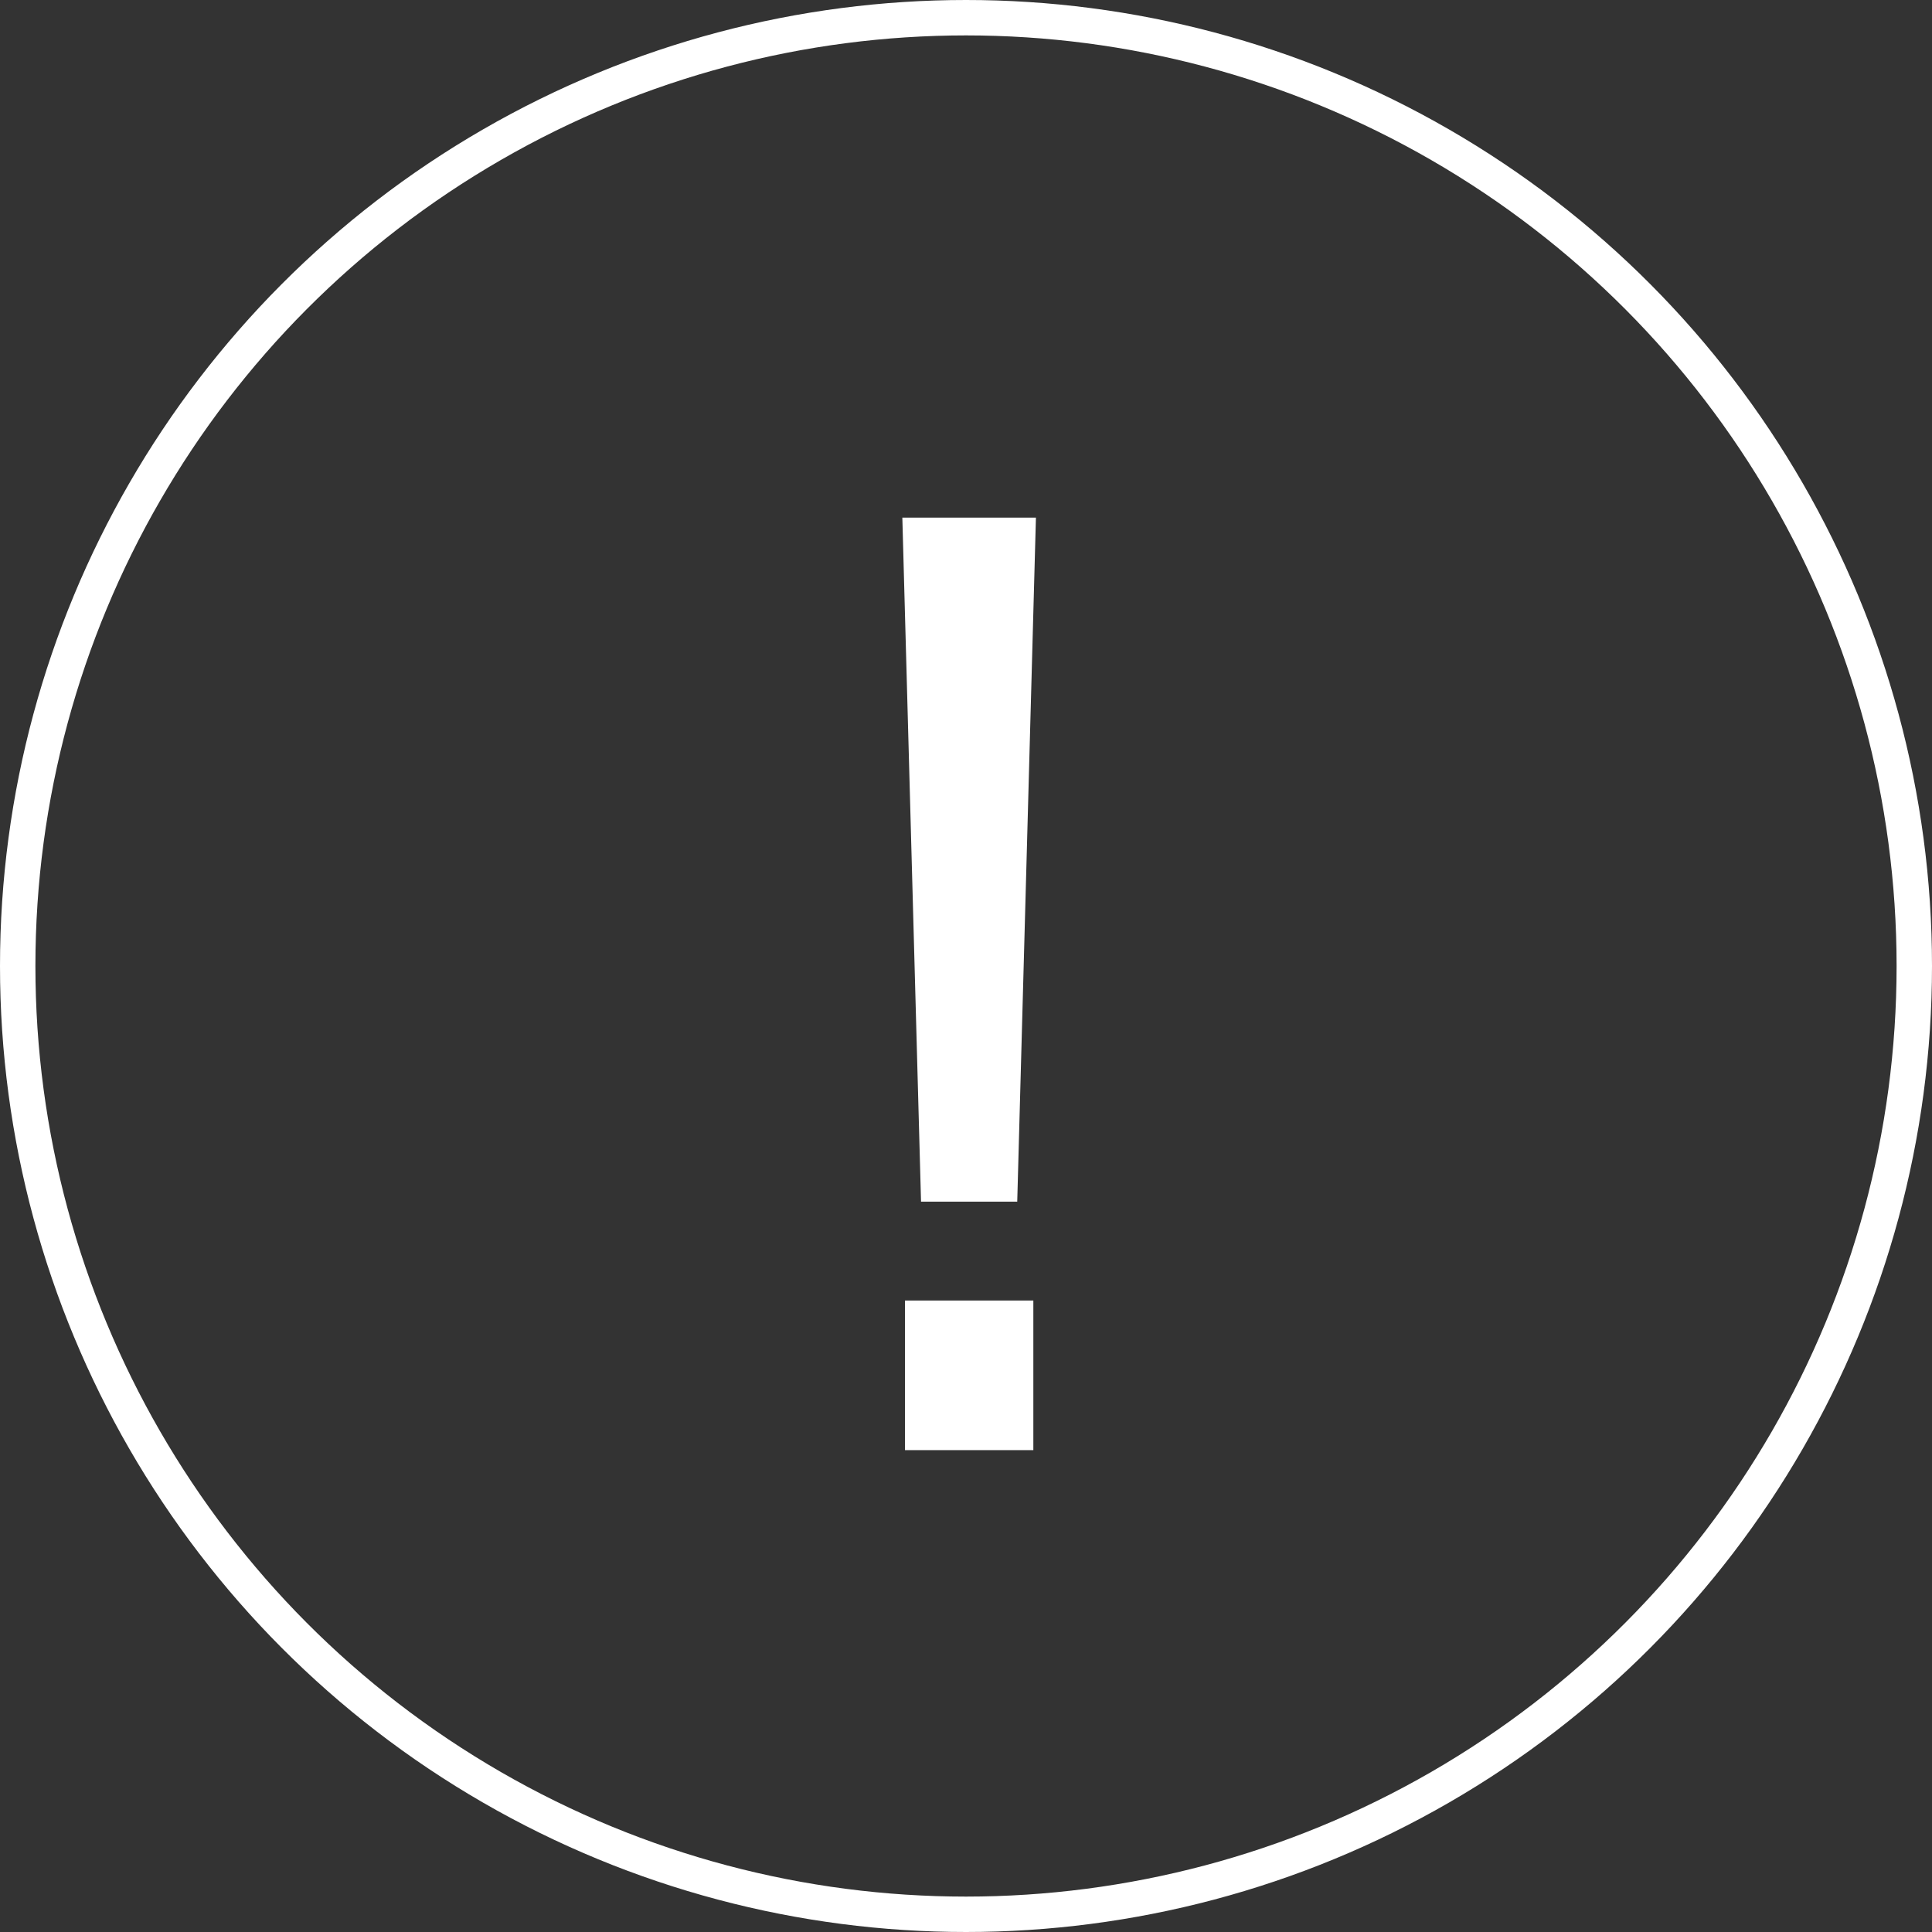
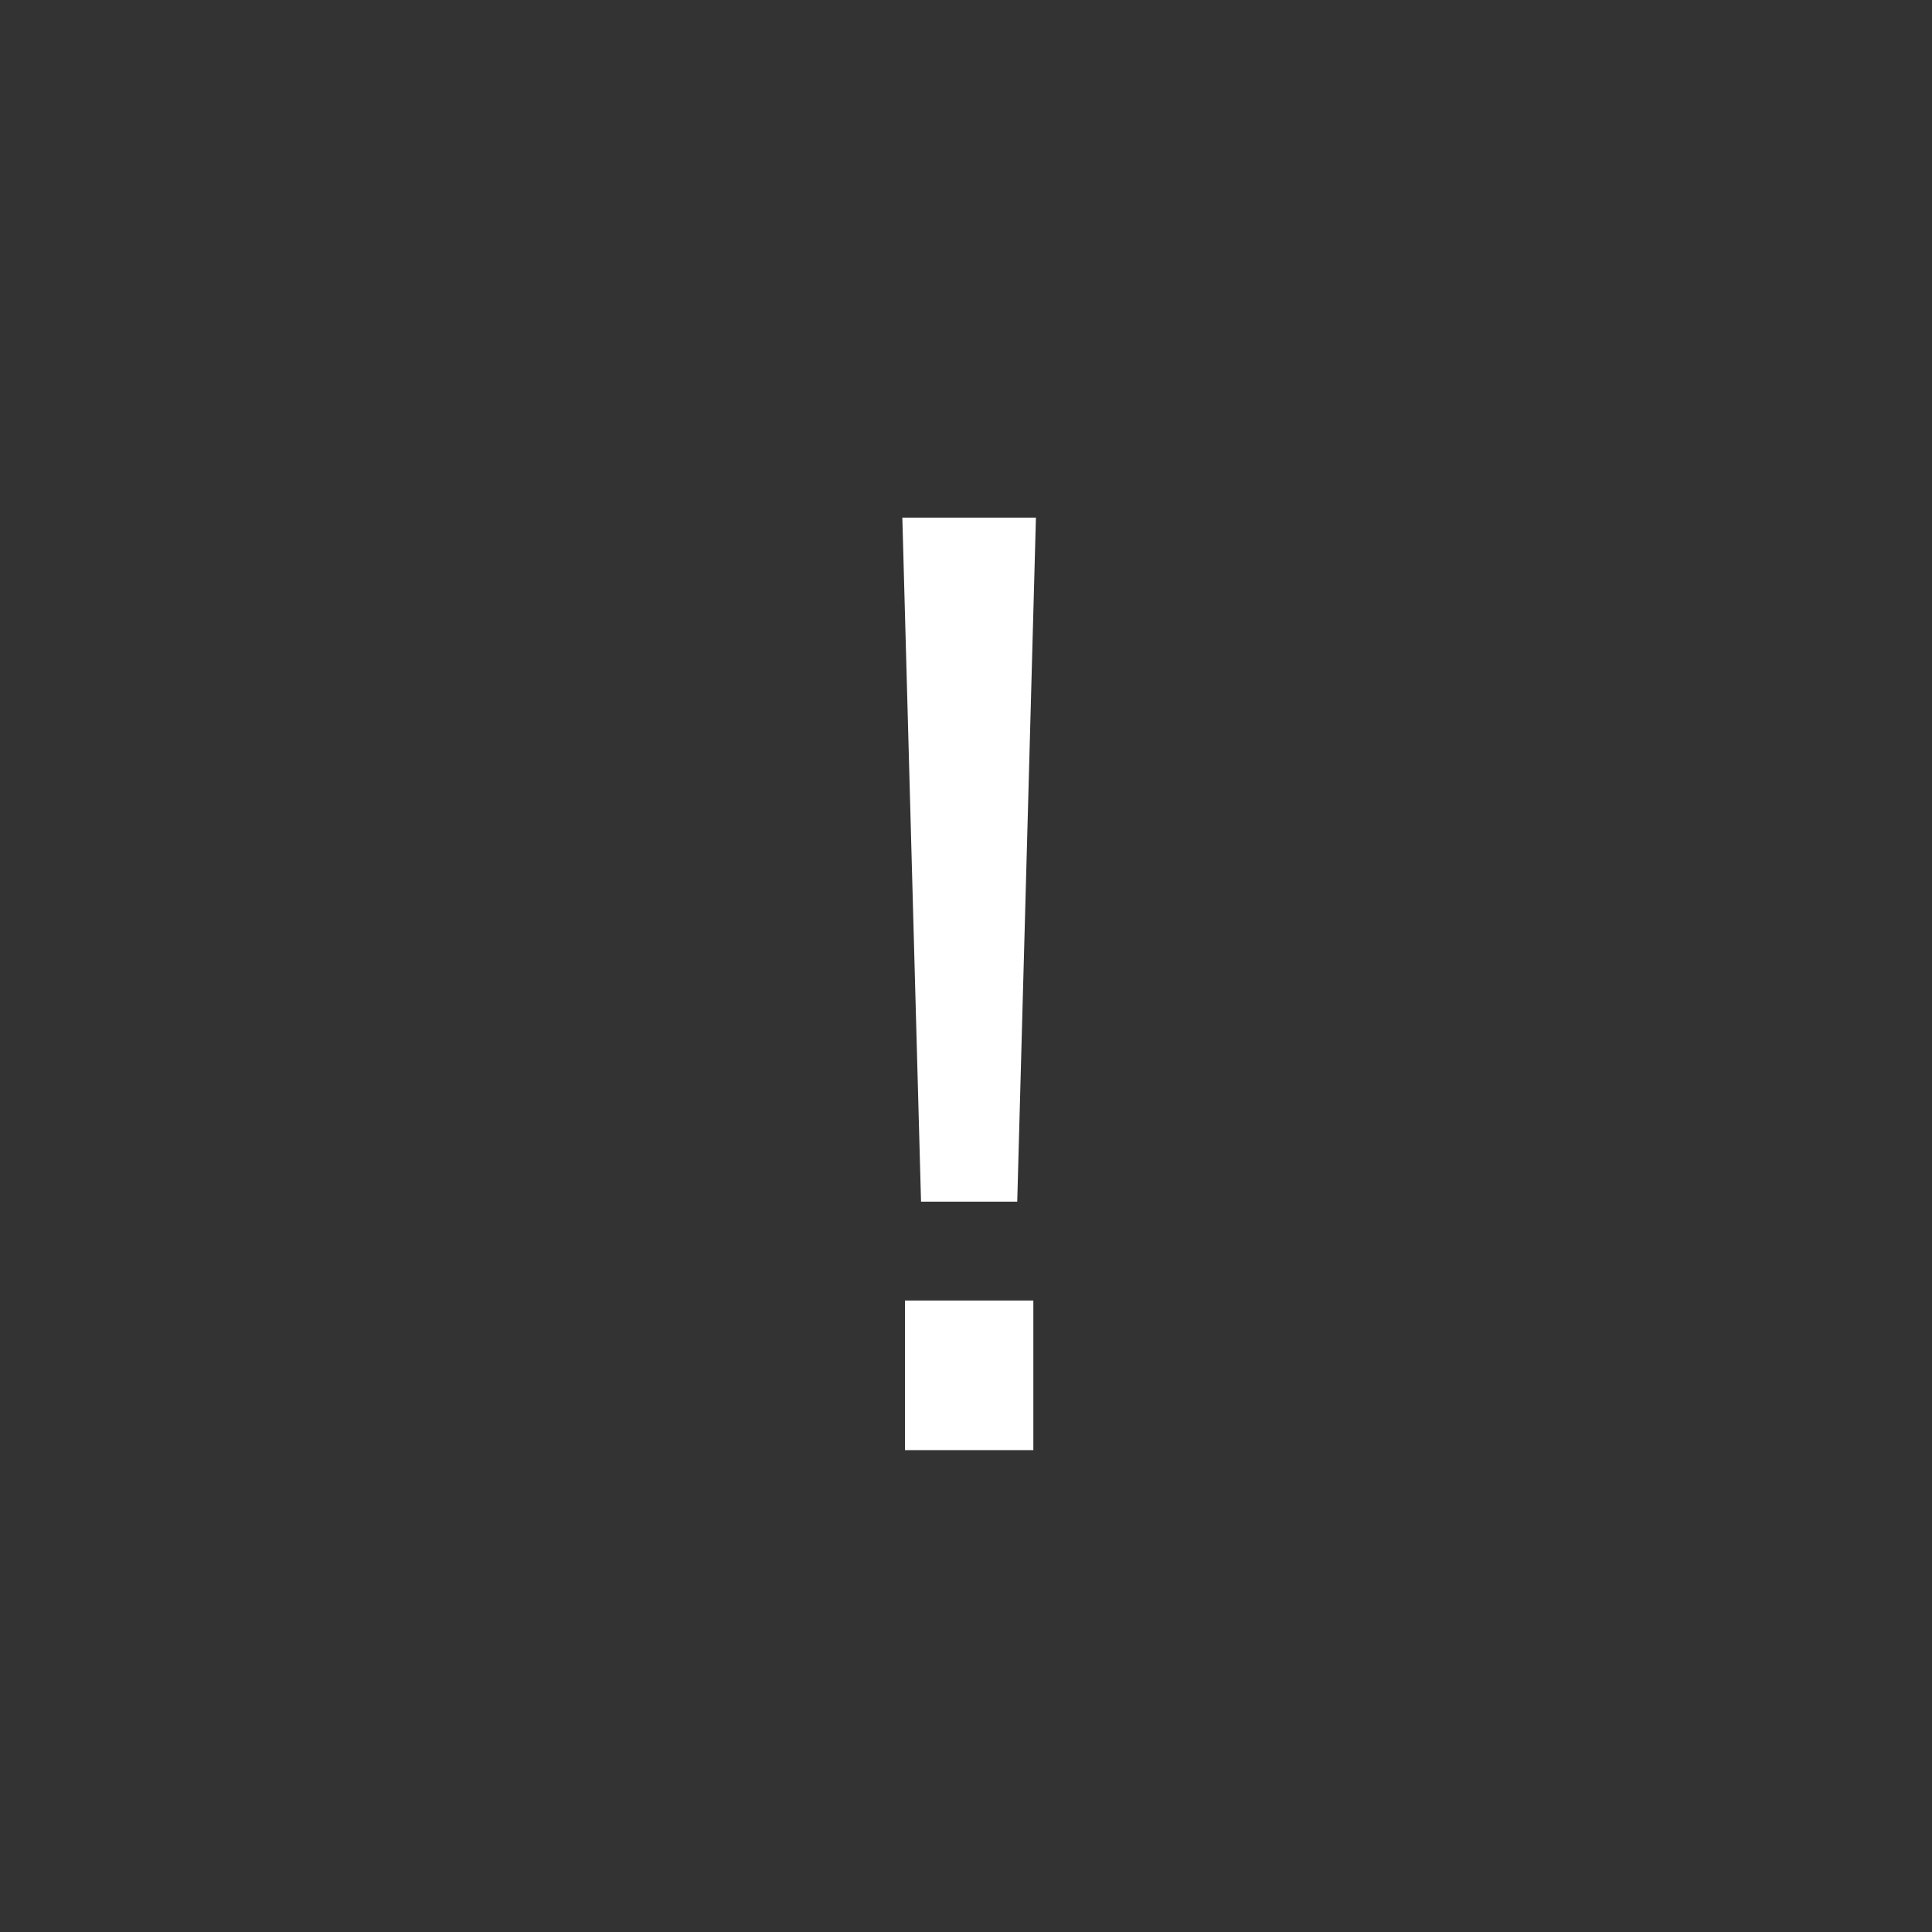
<svg xmlns="http://www.w3.org/2000/svg" id="Gruppe_69633" data-name="Gruppe 69633" width="54.566" height="54.566" viewBox="0 0 54.566 54.566">
  <rect x="0" y="0" width="54.566" height="54.566" fill="#333333" stroke="none" />
  <path id="Pfad_765" data-name="Pfad 765" d="M1.845-.226l.528-19.318H-1.4L-.872-.226ZM-1.325,6.793H2.3V2.567H-1.325Z" transform="translate(26.885 34.164)" fill="#fff" />
  <g id="Ellipse_3" data-name="Ellipse 3" transform="translate(0 0)" fill="none" stroke="#fff" stroke-width="1">
    <circle cx="27.283" cy="27.283" r="27.283" stroke="none" />
-     <circle cx="27.283" cy="27.283" r="26.783" fill="none" />
  </g>
</svg>